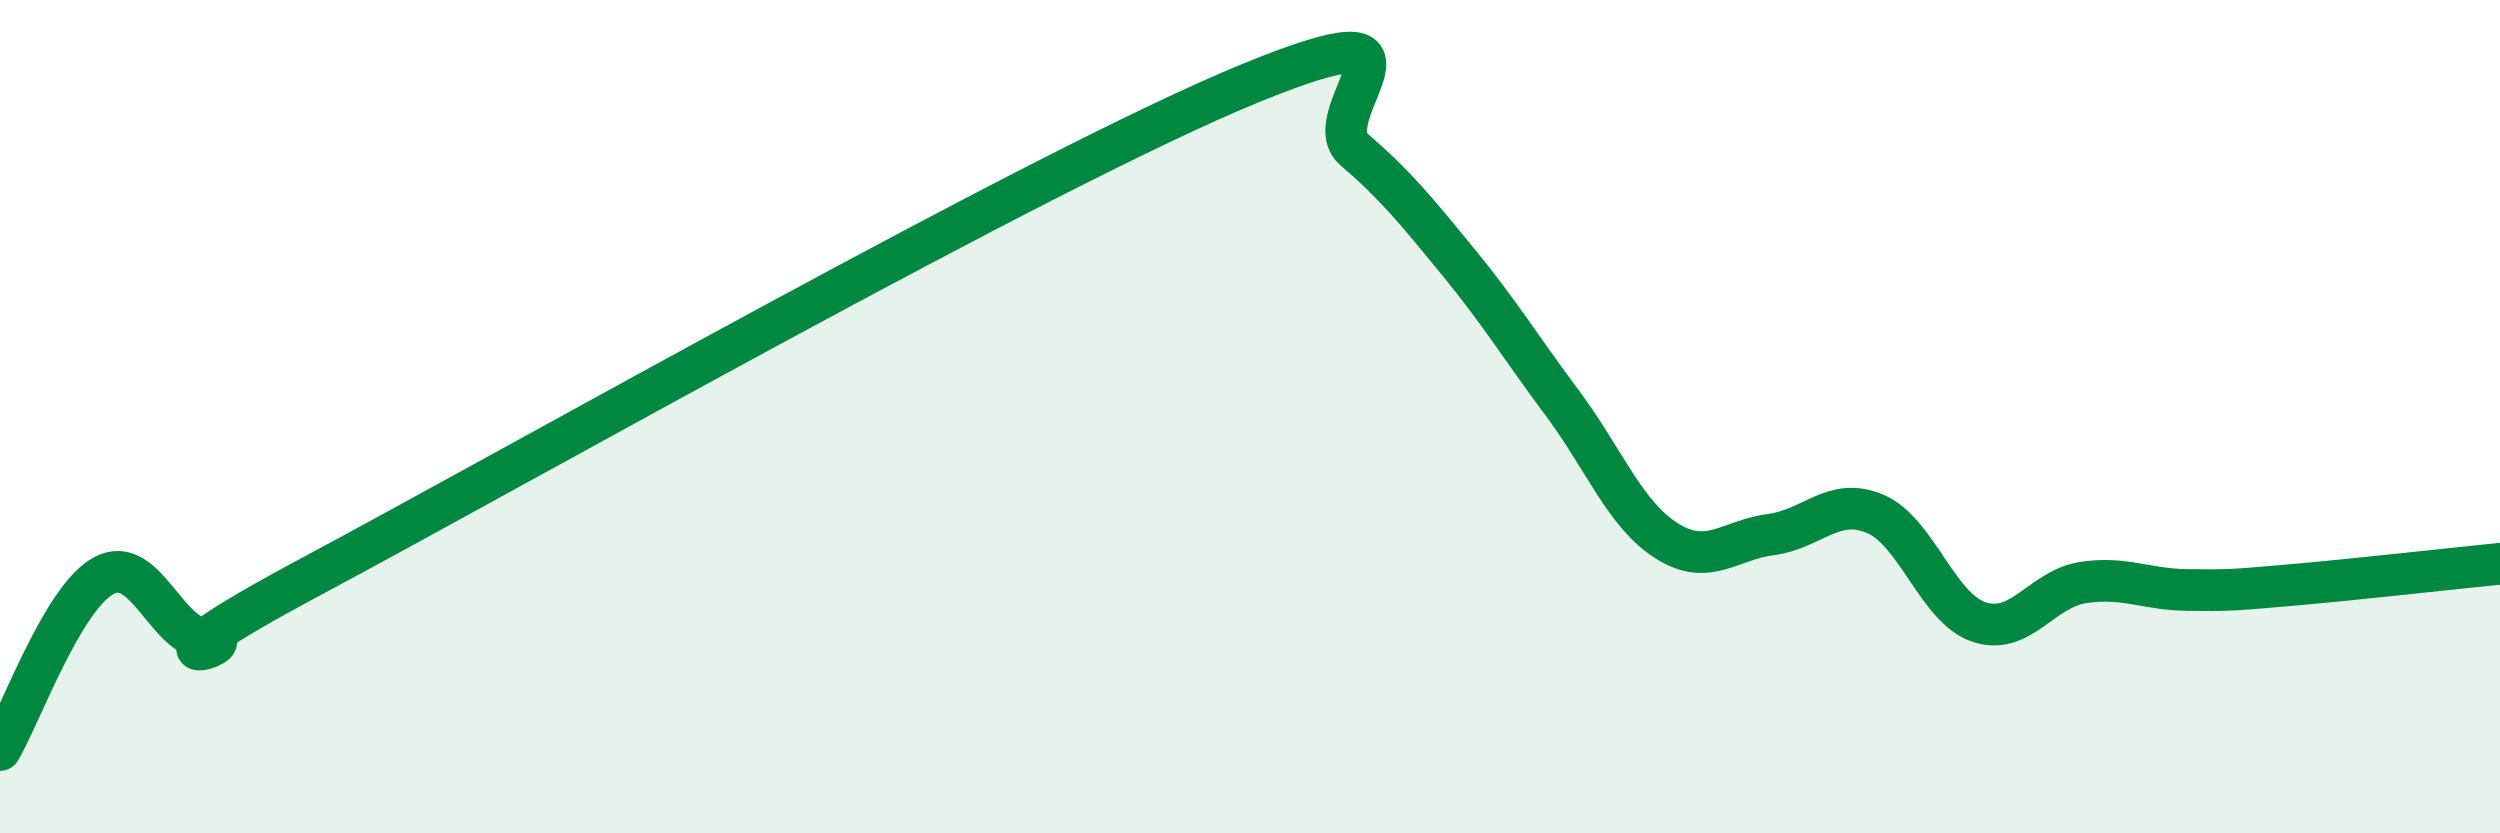
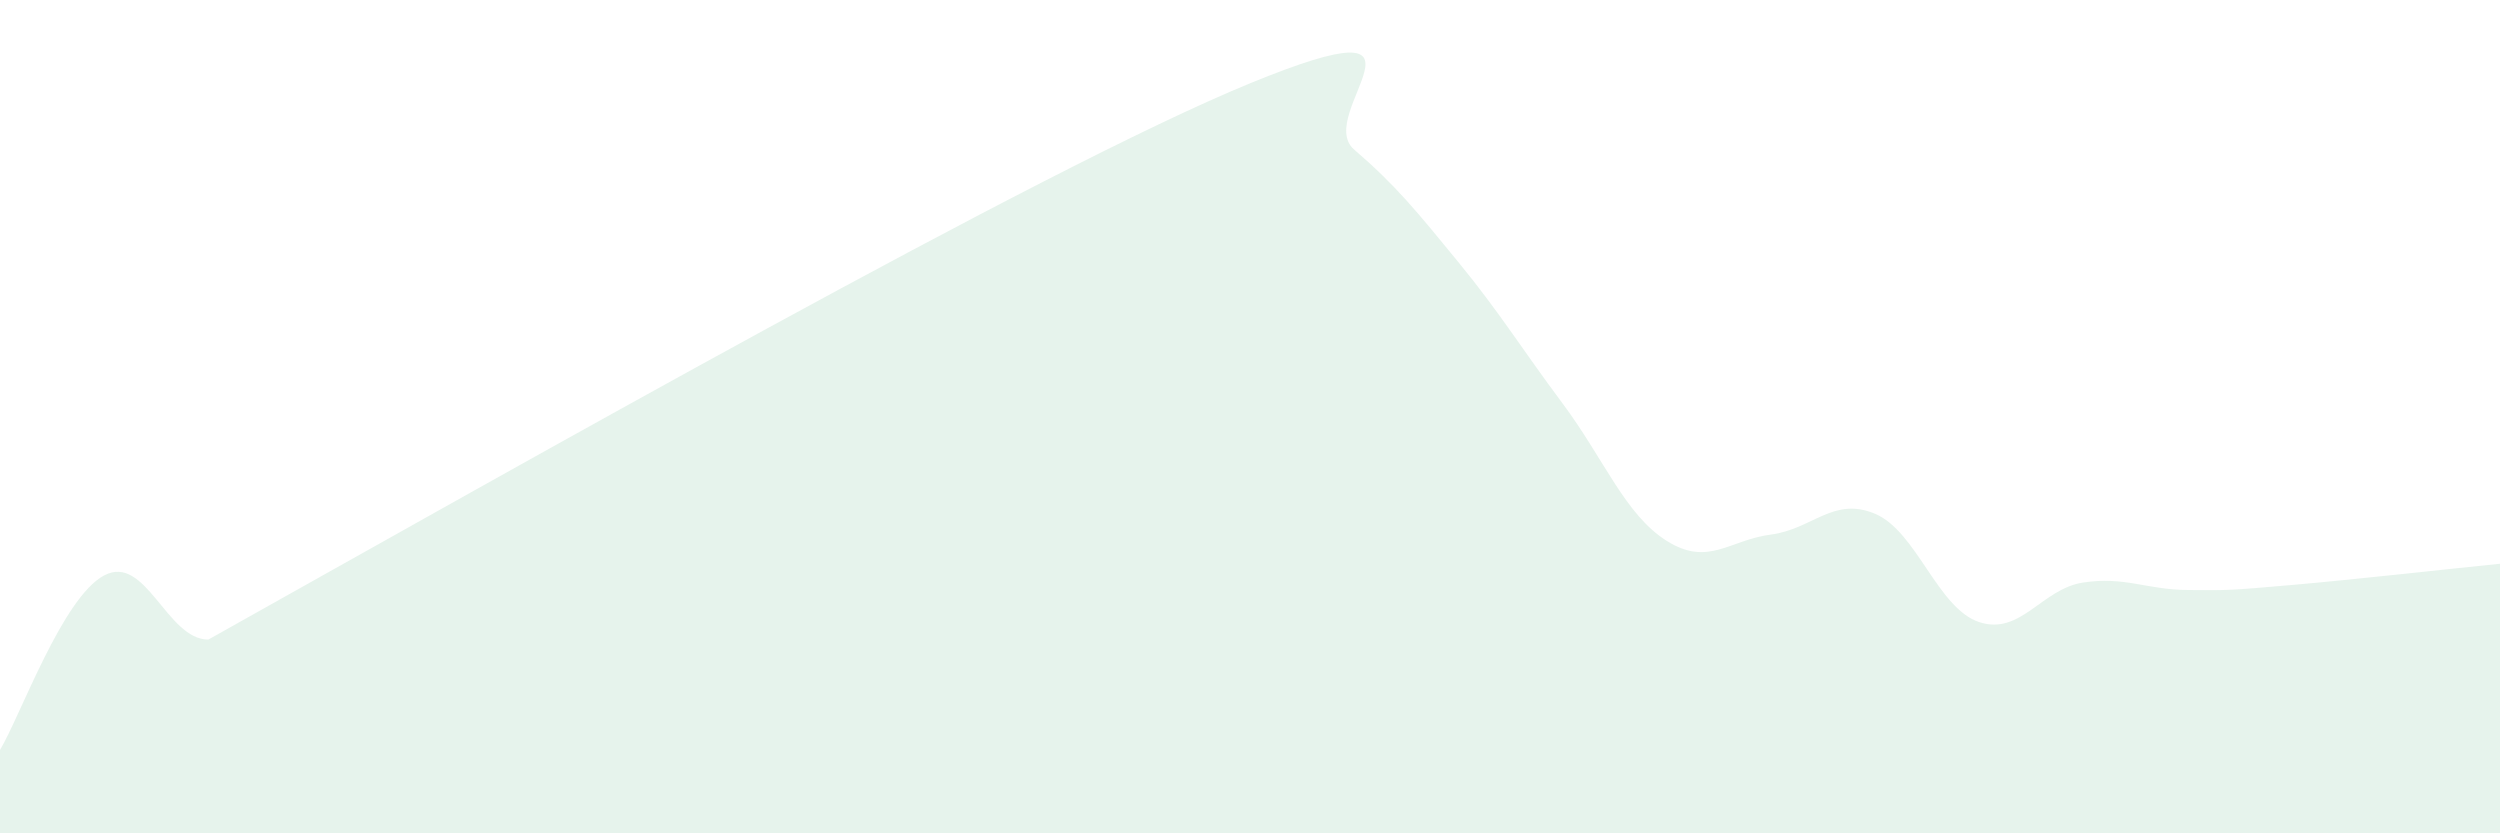
<svg xmlns="http://www.w3.org/2000/svg" width="60" height="20" viewBox="0 0 60 20">
-   <path d="M 0,18 C 0.5,17.16 1.5,14.34 2.5,13.81 C 3.5,13.28 4,15.35 5,15.35 C 6,15.35 2.5,16.49 7.5,13.82 C 12.5,11.15 25,4.05 30,2 C 35,-0.05 31.5,2.73 32.5,3.59 C 33.5,4.45 34,5.07 35,6.29 C 36,7.51 36.5,8.34 37.5,9.68 C 38.5,11.02 39,12.35 40,12.98 C 41,13.61 41.5,12.96 42.5,12.83 C 43.5,12.7 44,11.91 45,12.33 C 46,12.75 46.5,14.6 47.5,14.93 C 48.5,15.26 49,14.13 50,13.98 C 51,13.83 51.5,14.15 52.5,14.16 C 53.5,14.17 53.5,14.17 55,14.04 C 56.5,13.91 59,13.63 60,13.53L60 20L0 20Z" fill="#008740" opacity="0.1" stroke-linecap="round" stroke-linejoin="round" />
-   <path d="M 0,18 C 0.5,17.16 1.5,14.34 2.5,13.81 C 3.5,13.28 4,15.35 5,15.35 C 6,15.35 2.5,16.49 7.5,13.82 C 12.5,11.15 25,4.05 30,2 C 35,-0.05 31.5,2.73 32.5,3.59 C 33.5,4.45 34,5.07 35,6.29 C 36,7.51 36.5,8.34 37.5,9.68 C 38.5,11.02 39,12.35 40,12.98 C 41,13.61 41.5,12.96 42.5,12.83 C 43.5,12.7 44,11.91 45,12.33 C 46,12.75 46.5,14.6 47.5,14.93 C 48.5,15.26 49,14.13 50,13.98 C 51,13.83 51.5,14.15 52.5,14.16 C 53.5,14.17 53.5,14.17 55,14.04 C 56.5,13.91 59,13.63 60,13.53" stroke="#008740" stroke-width="1" fill="none" stroke-linecap="round" stroke-linejoin="round" />
+   <path d="M 0,18 C 0.5,17.16 1.5,14.34 2.5,13.81 C 3.5,13.28 4,15.35 5,15.35 C 12.5,11.15 25,4.05 30,2 C 35,-0.05 31.5,2.73 32.5,3.59 C 33.5,4.45 34,5.07 35,6.29 C 36,7.51 36.5,8.34 37.5,9.68 C 38.5,11.02 39,12.35 40,12.98 C 41,13.61 41.5,12.96 42.5,12.83 C 43.5,12.7 44,11.91 45,12.33 C 46,12.75 46.5,14.6 47.5,14.93 C 48.5,15.26 49,14.13 50,13.98 C 51,13.83 51.5,14.15 52.5,14.16 C 53.5,14.17 53.5,14.17 55,14.04 C 56.5,13.91 59,13.63 60,13.53L60 20L0 20Z" fill="#008740" opacity="0.1" stroke-linecap="round" stroke-linejoin="round" />
</svg>